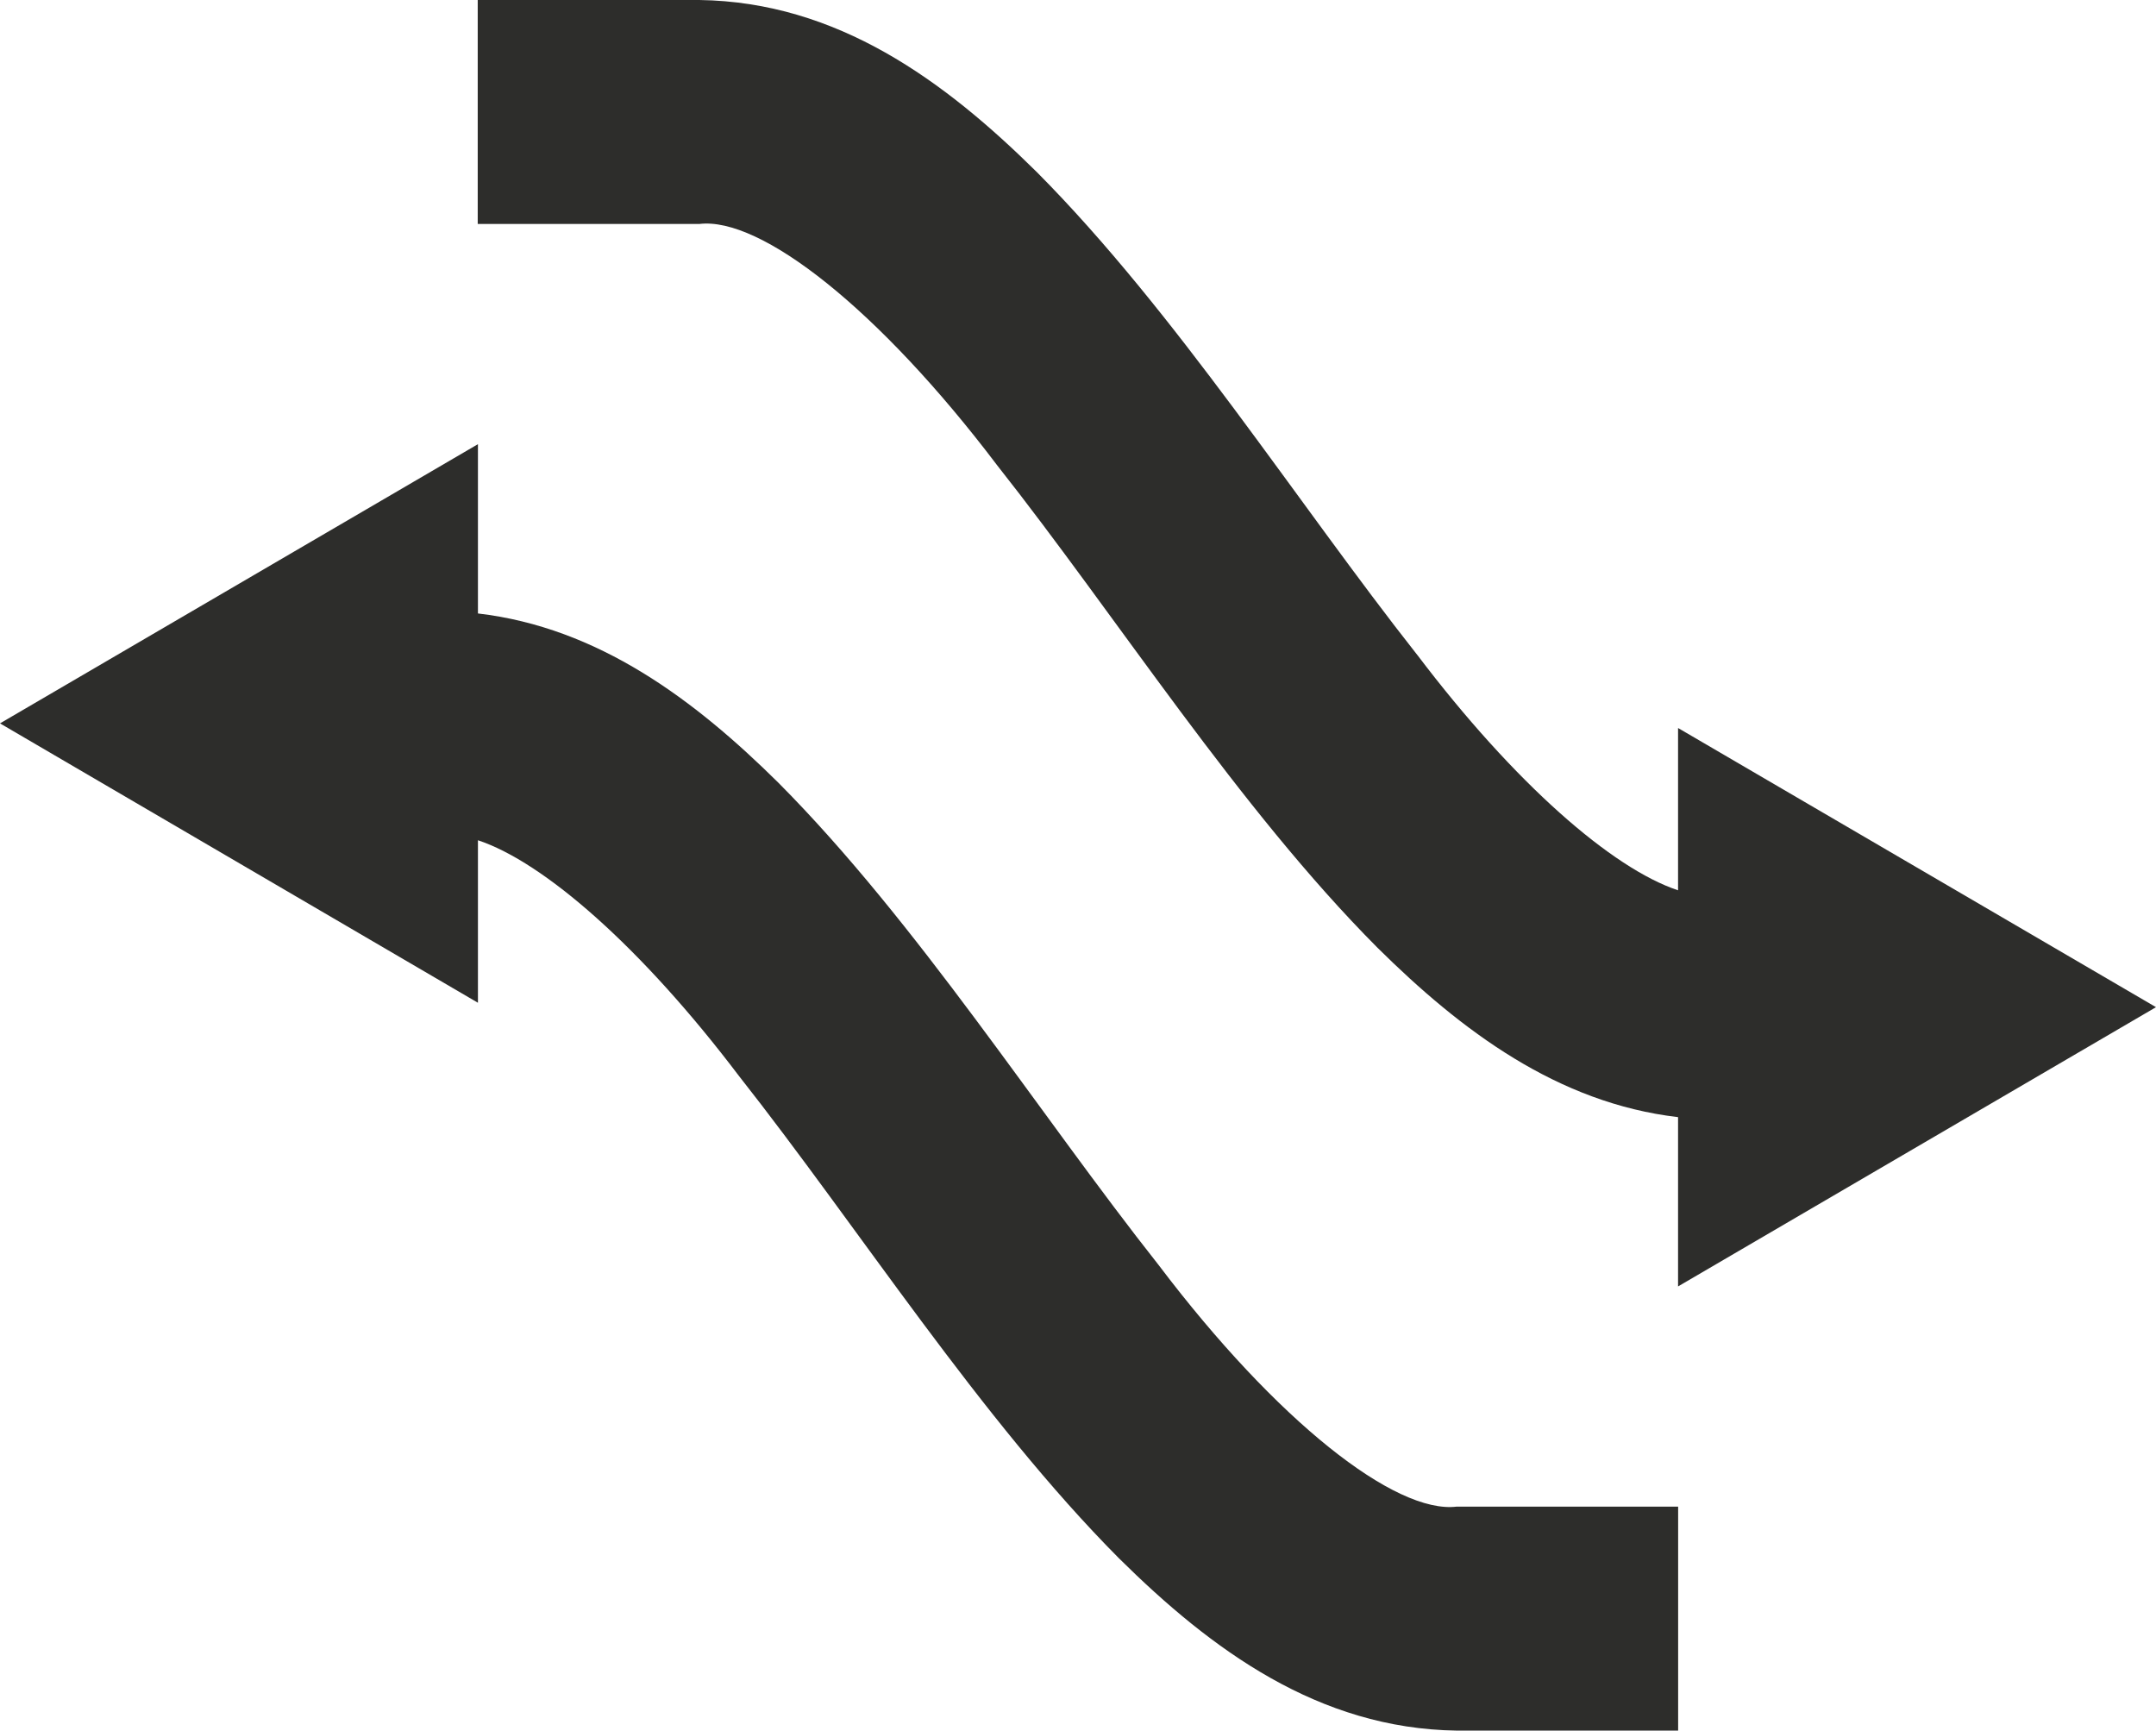
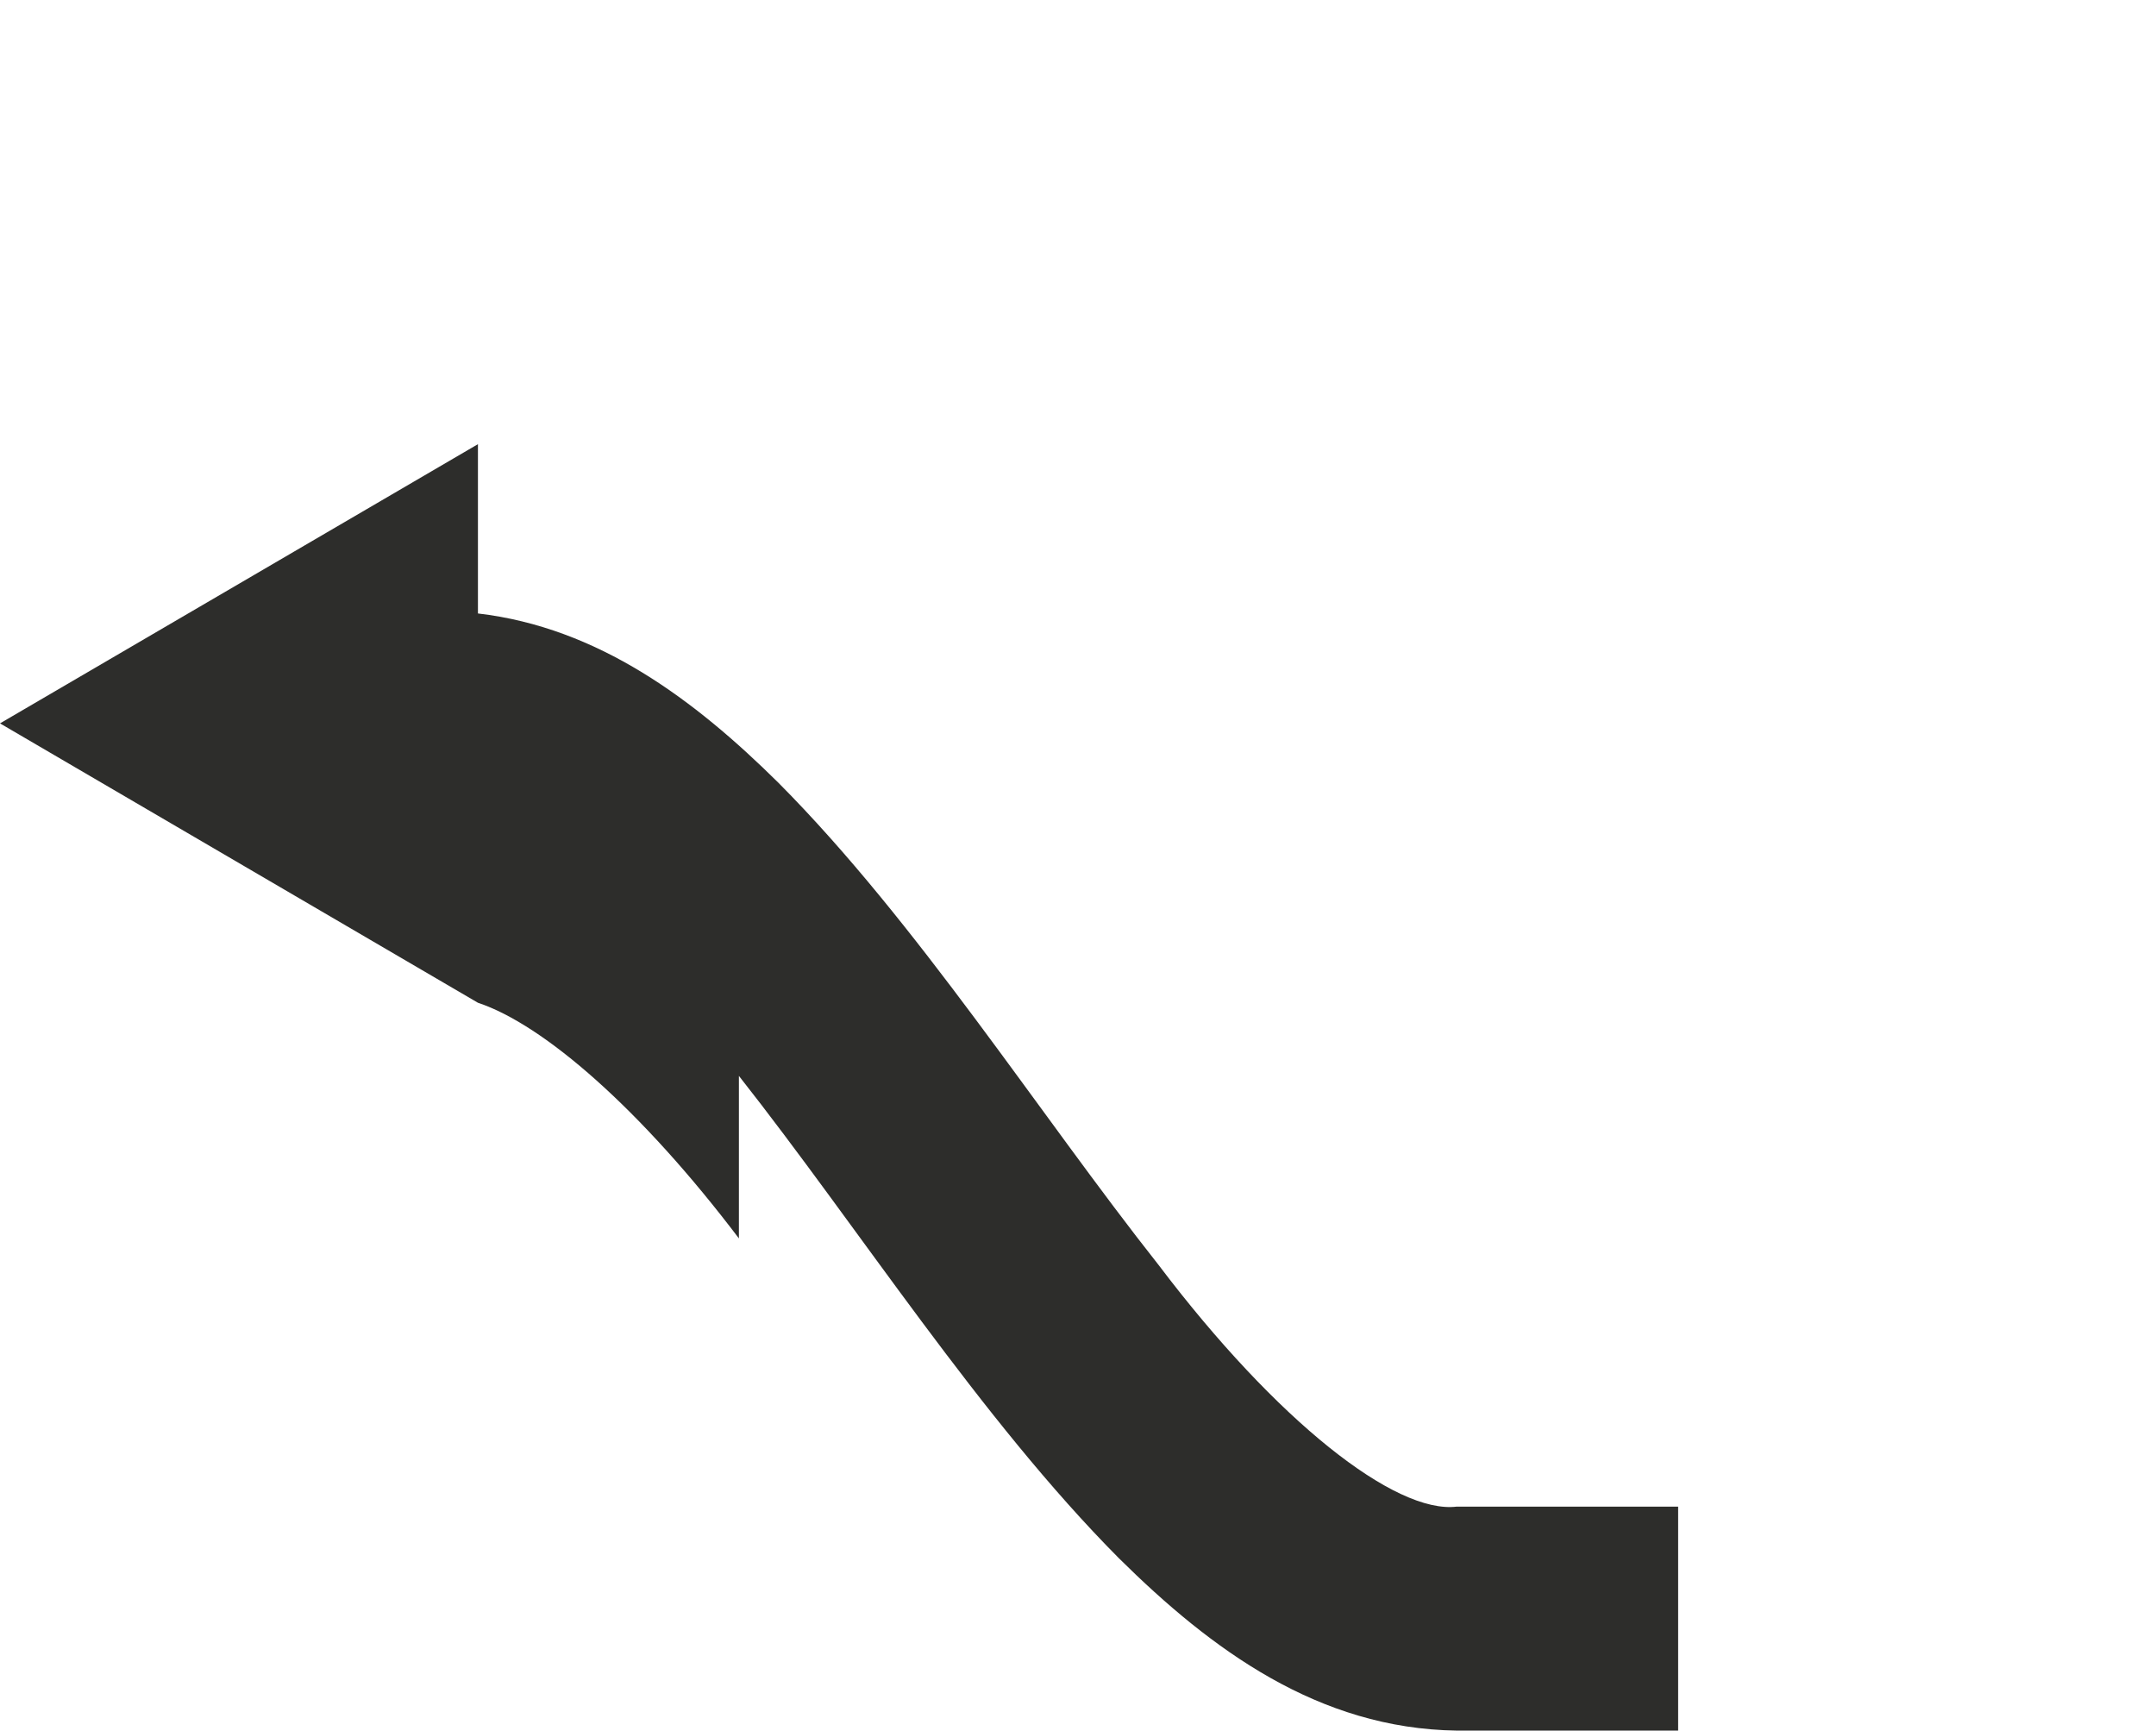
<svg xmlns="http://www.w3.org/2000/svg" width="49.355" height="39.613" viewBox="0 0 49.355 39.613">
  <g id="Welcome" transform="translate(0 -0.72)">
    <g id="Product-Page" transform="translate(-792 -807)">
      <g id="Page-1" transform="translate(792 806)">
        <g id="Group-3" transform="translate(10.2 0.053)">
-           <path id="Fill-1" d="M22.24,16.653c-2.74-3.474-5.523-7.845-8.7-11.042-2.115-2.093-4.568-3.9-7.732-3.944H.736V6.794H5.806c1.406-.174,4.119,1.954,6.822,5.525,2.745,3.474,5.523,7.845,8.706,11.042,1.919,1.9,4.123,3.555,6.88,3.877v3.875l10.941-6.392-10.941-6.39v3.715c-1.506-.5-3.738-2.441-5.974-5.394" fill="#2d2d2b" fill-rule="evenodd" />
-         </g>
+           </g>
        <g id="Group-6" transform="translate(0 10.373)">
-           <path id="Fill-4" d="M16.915,15.974c2.74,3.474,5.523,7.845,8.7,11.042,2.115,2.093,4.568,3.9,7.732,3.944h5.069V25.833H33.349c-1.406.174-4.119-1.954-6.822-5.525C23.781,16.834,21,12.463,17.821,9.266c-1.919-1.9-4.123-3.555-6.88-3.877V1.514L0,7.905,10.941,14.3V10.58c1.506.5,3.738,2.441,5.974,5.394" fill="#2d2d2b" fill-rule="evenodd" />
+           <path id="Fill-4" d="M16.915,15.974c2.74,3.474,5.523,7.845,8.7,11.042,2.115,2.093,4.568,3.9,7.732,3.944h5.069V25.833H33.349c-1.406.174-4.119-1.954-6.822-5.525C23.781,16.834,21,12.463,17.821,9.266c-1.919-1.9-4.123-3.555-6.88-3.877V1.514L0,7.905,10.941,14.3c1.506.5,3.738,2.441,5.974,5.394" fill="#2d2d2b" fill-rule="evenodd" />
        </g>
      </g>
    </g>
  </g>
</svg>